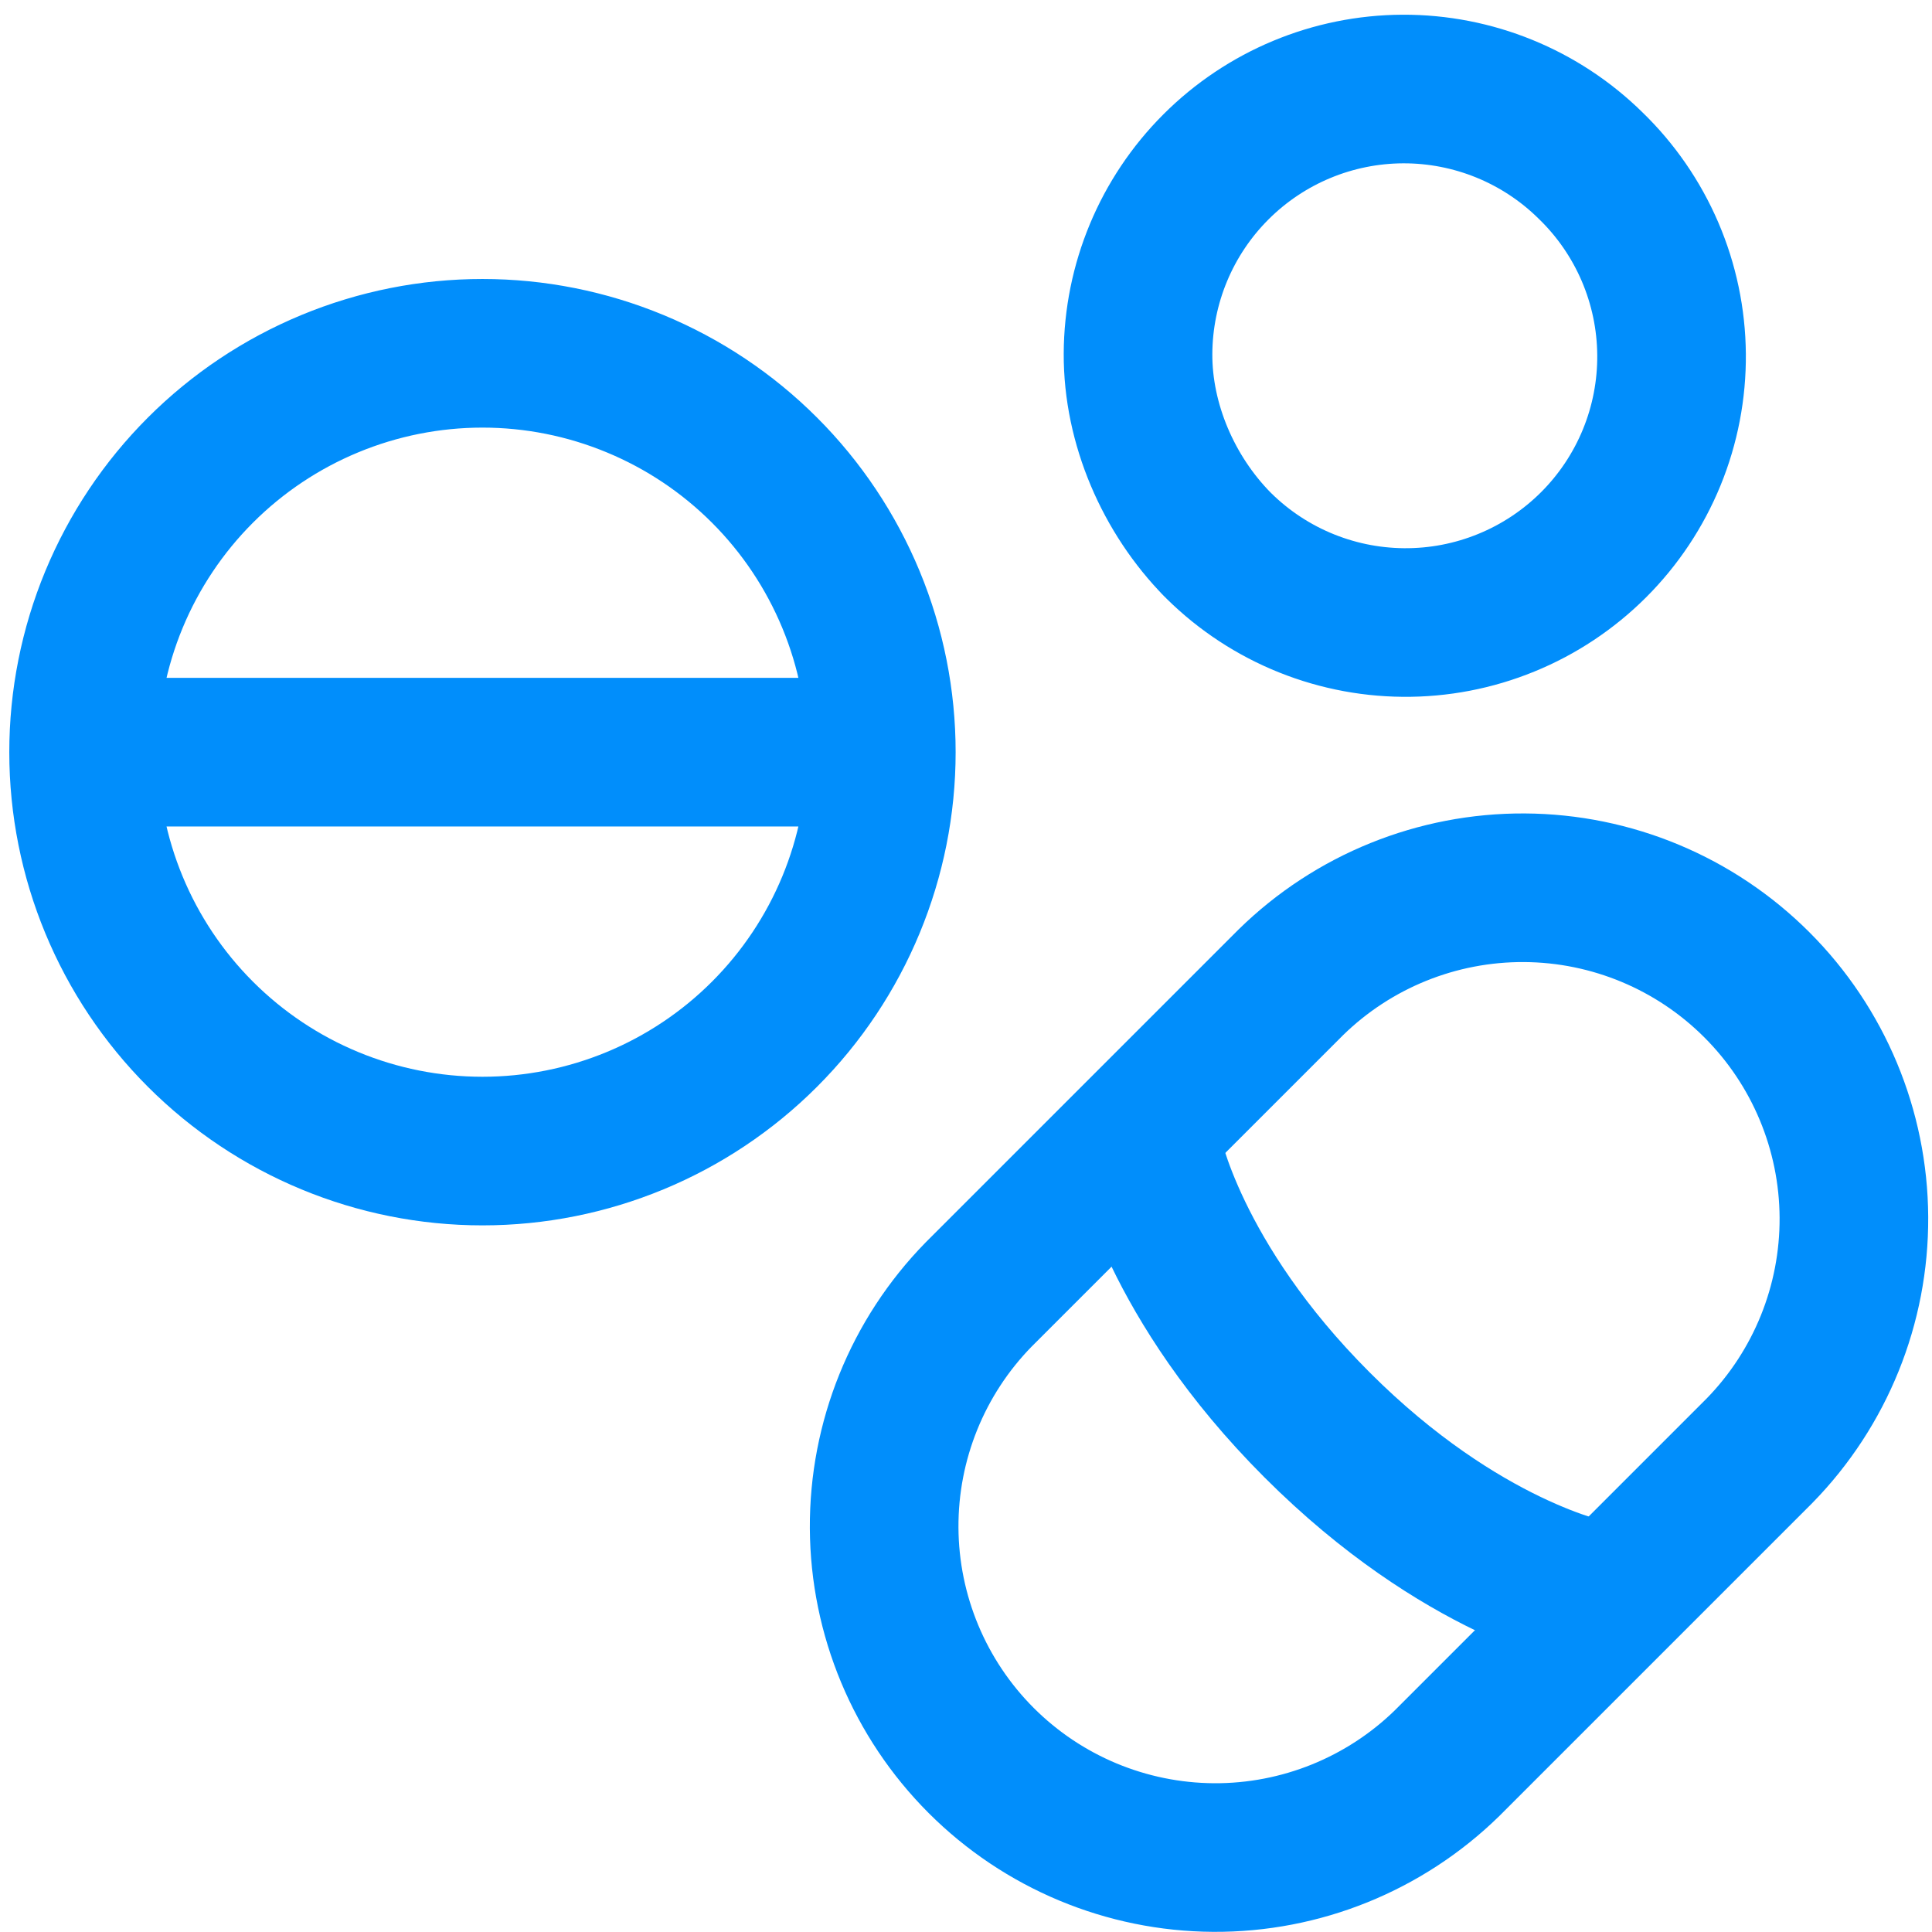
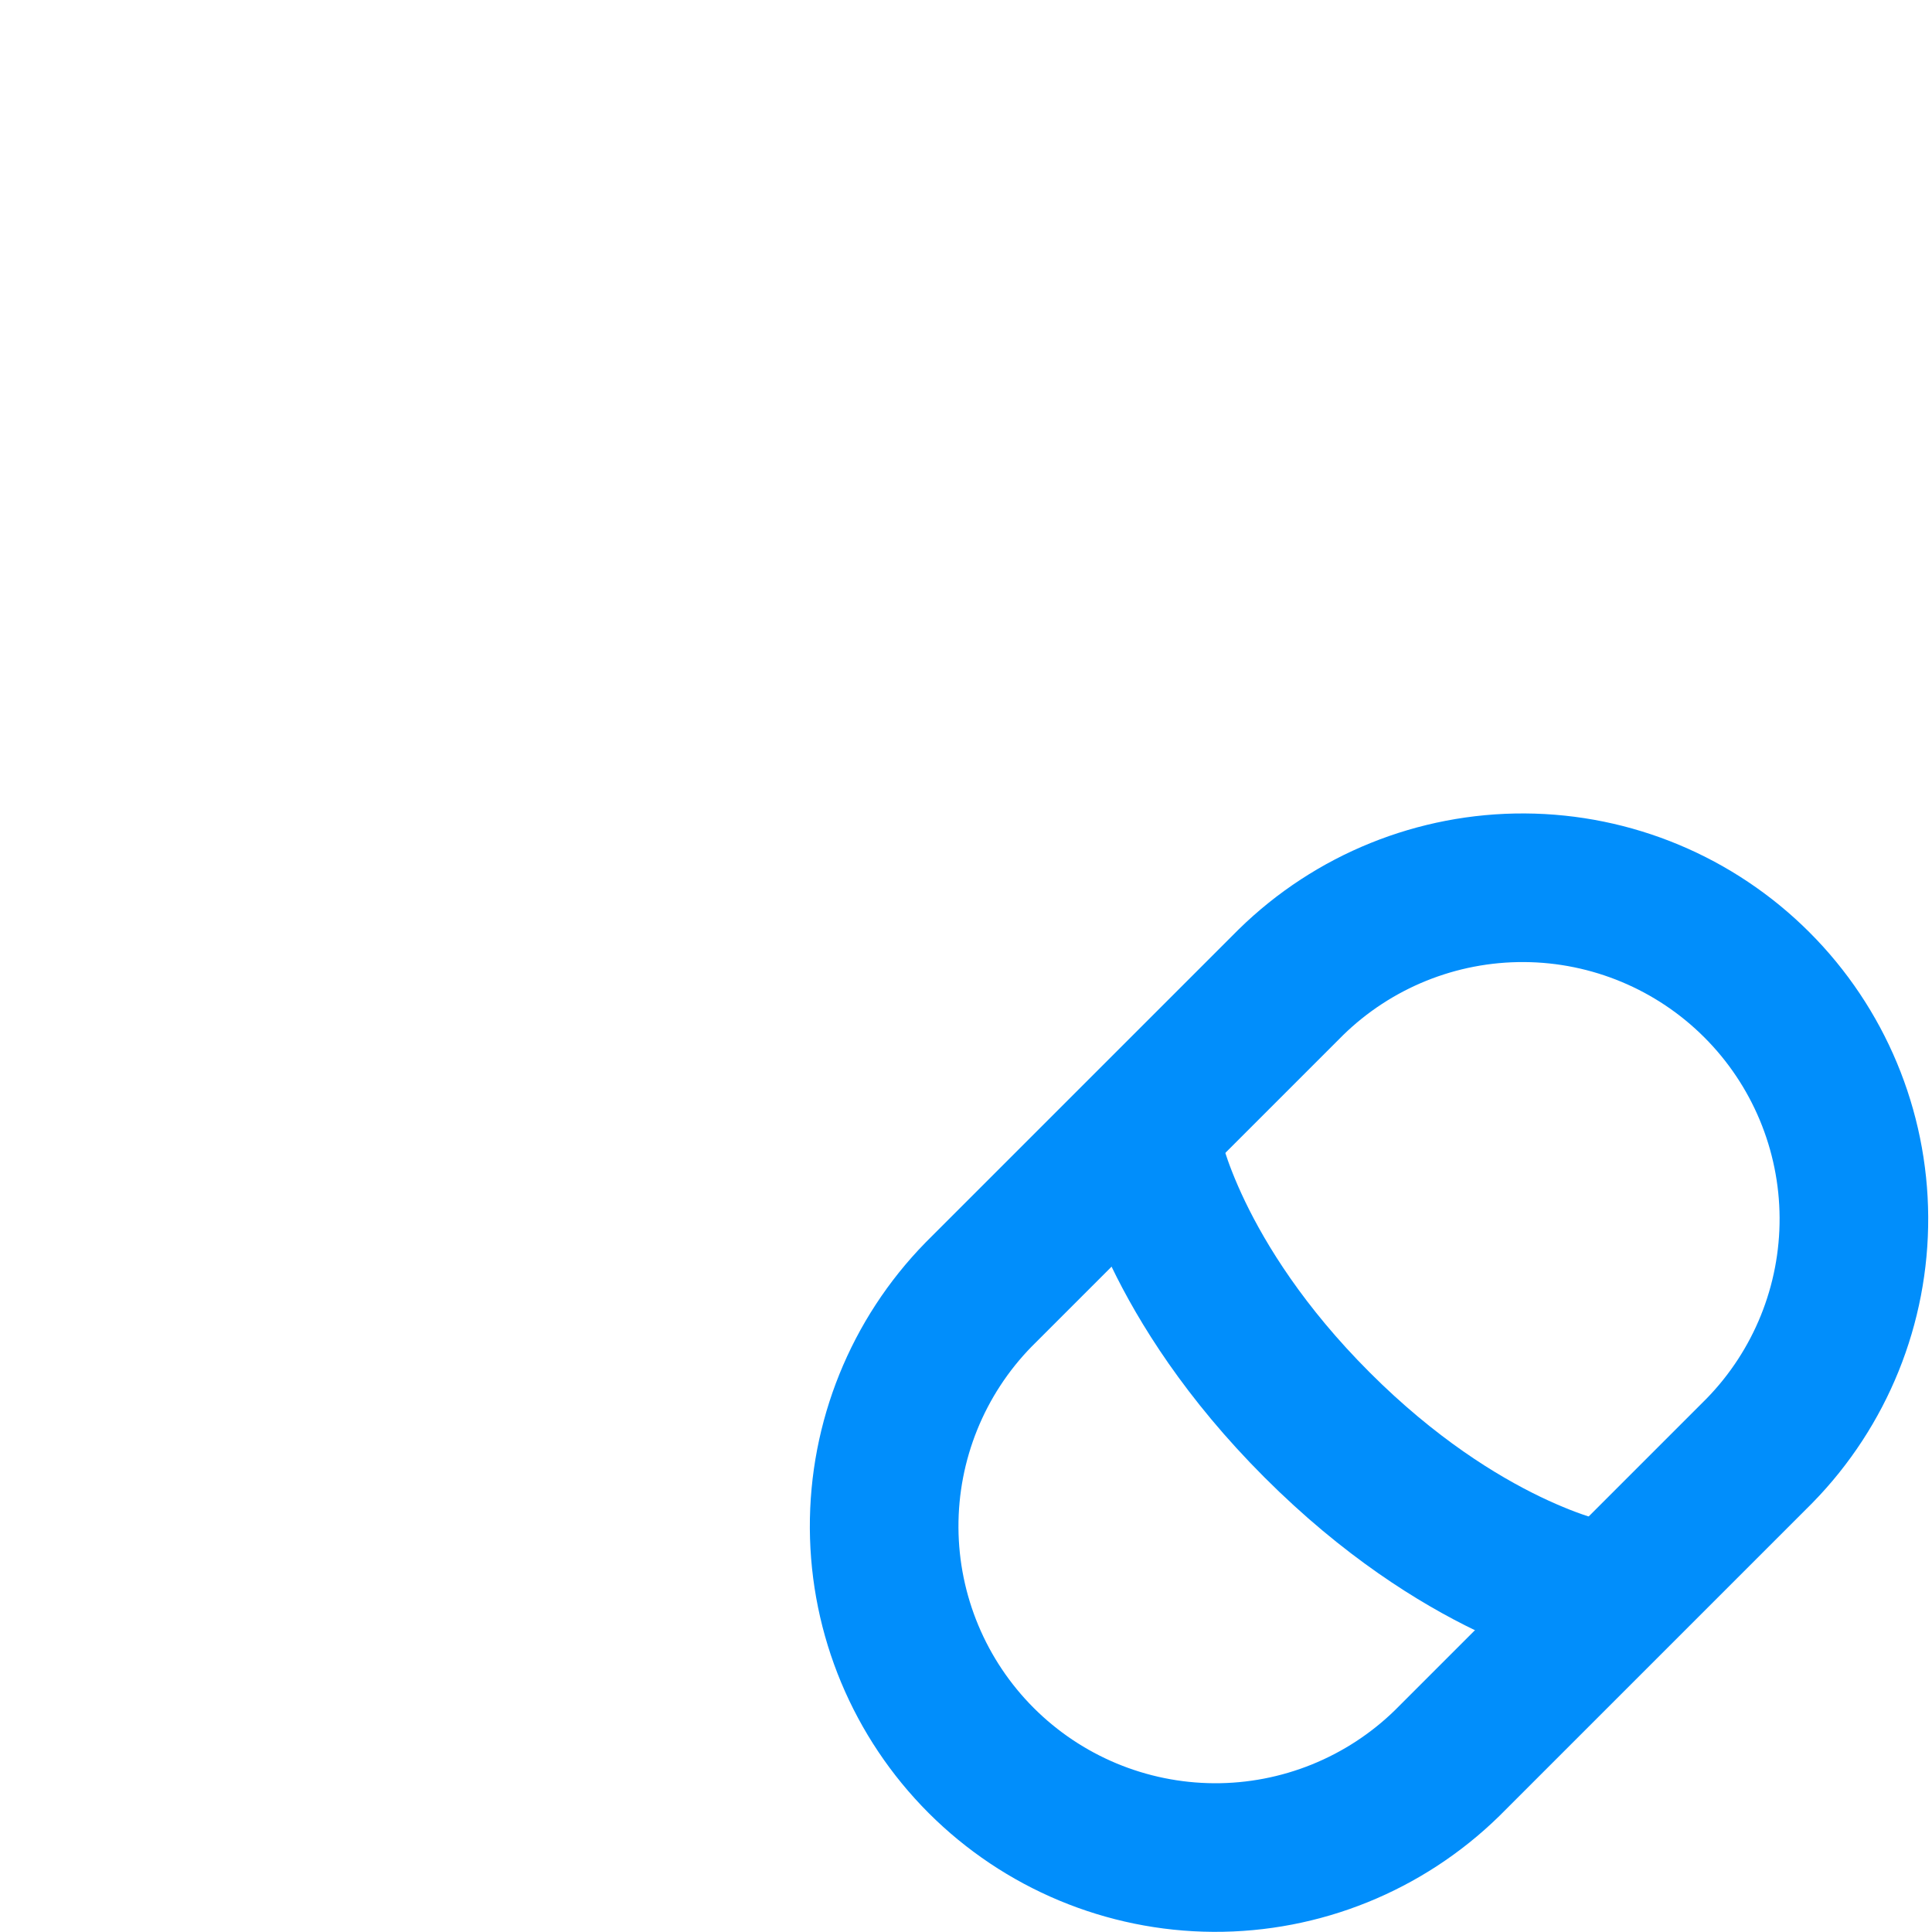
<svg xmlns="http://www.w3.org/2000/svg" width="52" height="52" viewBox="0 0 52 52" fill="none">
-   <path d="M23.721 20.245C23.721 18.835 23.444 17.439 22.904 16.137C22.364 14.834 21.574 13.651 20.577 12.654C19.58 11.657 18.396 10.866 17.094 10.327C15.791 9.787 14.395 9.509 12.986 9.509C11.576 9.509 10.18 9.787 8.877 10.327C7.575 10.866 6.391 11.657 5.394 12.654C4.397 13.651 3.607 14.834 3.067 16.137C2.528 17.439 2.25 18.835 2.25 20.245M23.721 20.245C23.721 23.092 22.59 25.823 20.577 27.836C18.564 29.85 15.833 30.981 12.986 30.981C10.138 30.981 7.408 29.85 5.394 27.836C3.381 25.823 2.25 23.092 2.25 20.245M23.721 20.245H2.25M32.684 14.569C33.344 15.253 34.134 15.799 35.007 16.174C35.88 16.549 36.819 16.747 37.77 16.755C38.72 16.764 39.662 16.583 40.542 16.223C41.422 15.864 42.221 15.332 42.893 14.661C43.565 13.989 44.097 13.19 44.457 12.31C44.817 11.431 44.998 10.488 44.99 9.538C44.982 8.588 44.785 7.649 44.41 6.775C44.035 5.902 43.49 5.112 42.807 4.452C41.461 3.127 39.646 2.389 37.758 2.396C35.87 2.404 34.062 3.157 32.727 4.492C31.391 5.827 30.638 7.635 30.63 9.523C30.622 11.411 31.45 13.315 32.774 14.661L32.684 14.569Z" stroke="#018EFB" stroke-width="4" stroke-linecap="round" />
  <path d="M47.357 39.047C48.998 37.368 49.911 35.11 49.898 32.762C49.885 30.414 48.947 28.166 47.286 26.506C45.626 24.846 43.378 23.907 41.031 23.894C38.683 23.881 36.425 24.794 34.746 26.436L26.339 34.843C24.697 36.522 23.784 38.78 23.797 41.128C23.81 43.476 24.749 45.724 26.409 47.384C28.069 49.044 30.317 49.982 32.665 49.996C35.013 50.009 37.271 49.095 38.95 47.454L47.357 39.047Z" stroke="#018EFB" stroke-width="4" />
  <path d="M30.891 30.981C30.891 30.981 31.561 34.464 35.45 38.352C39.338 42.241 42.819 42.909 42.819 42.909" stroke="#018EFB" stroke-width="4" />
</svg>